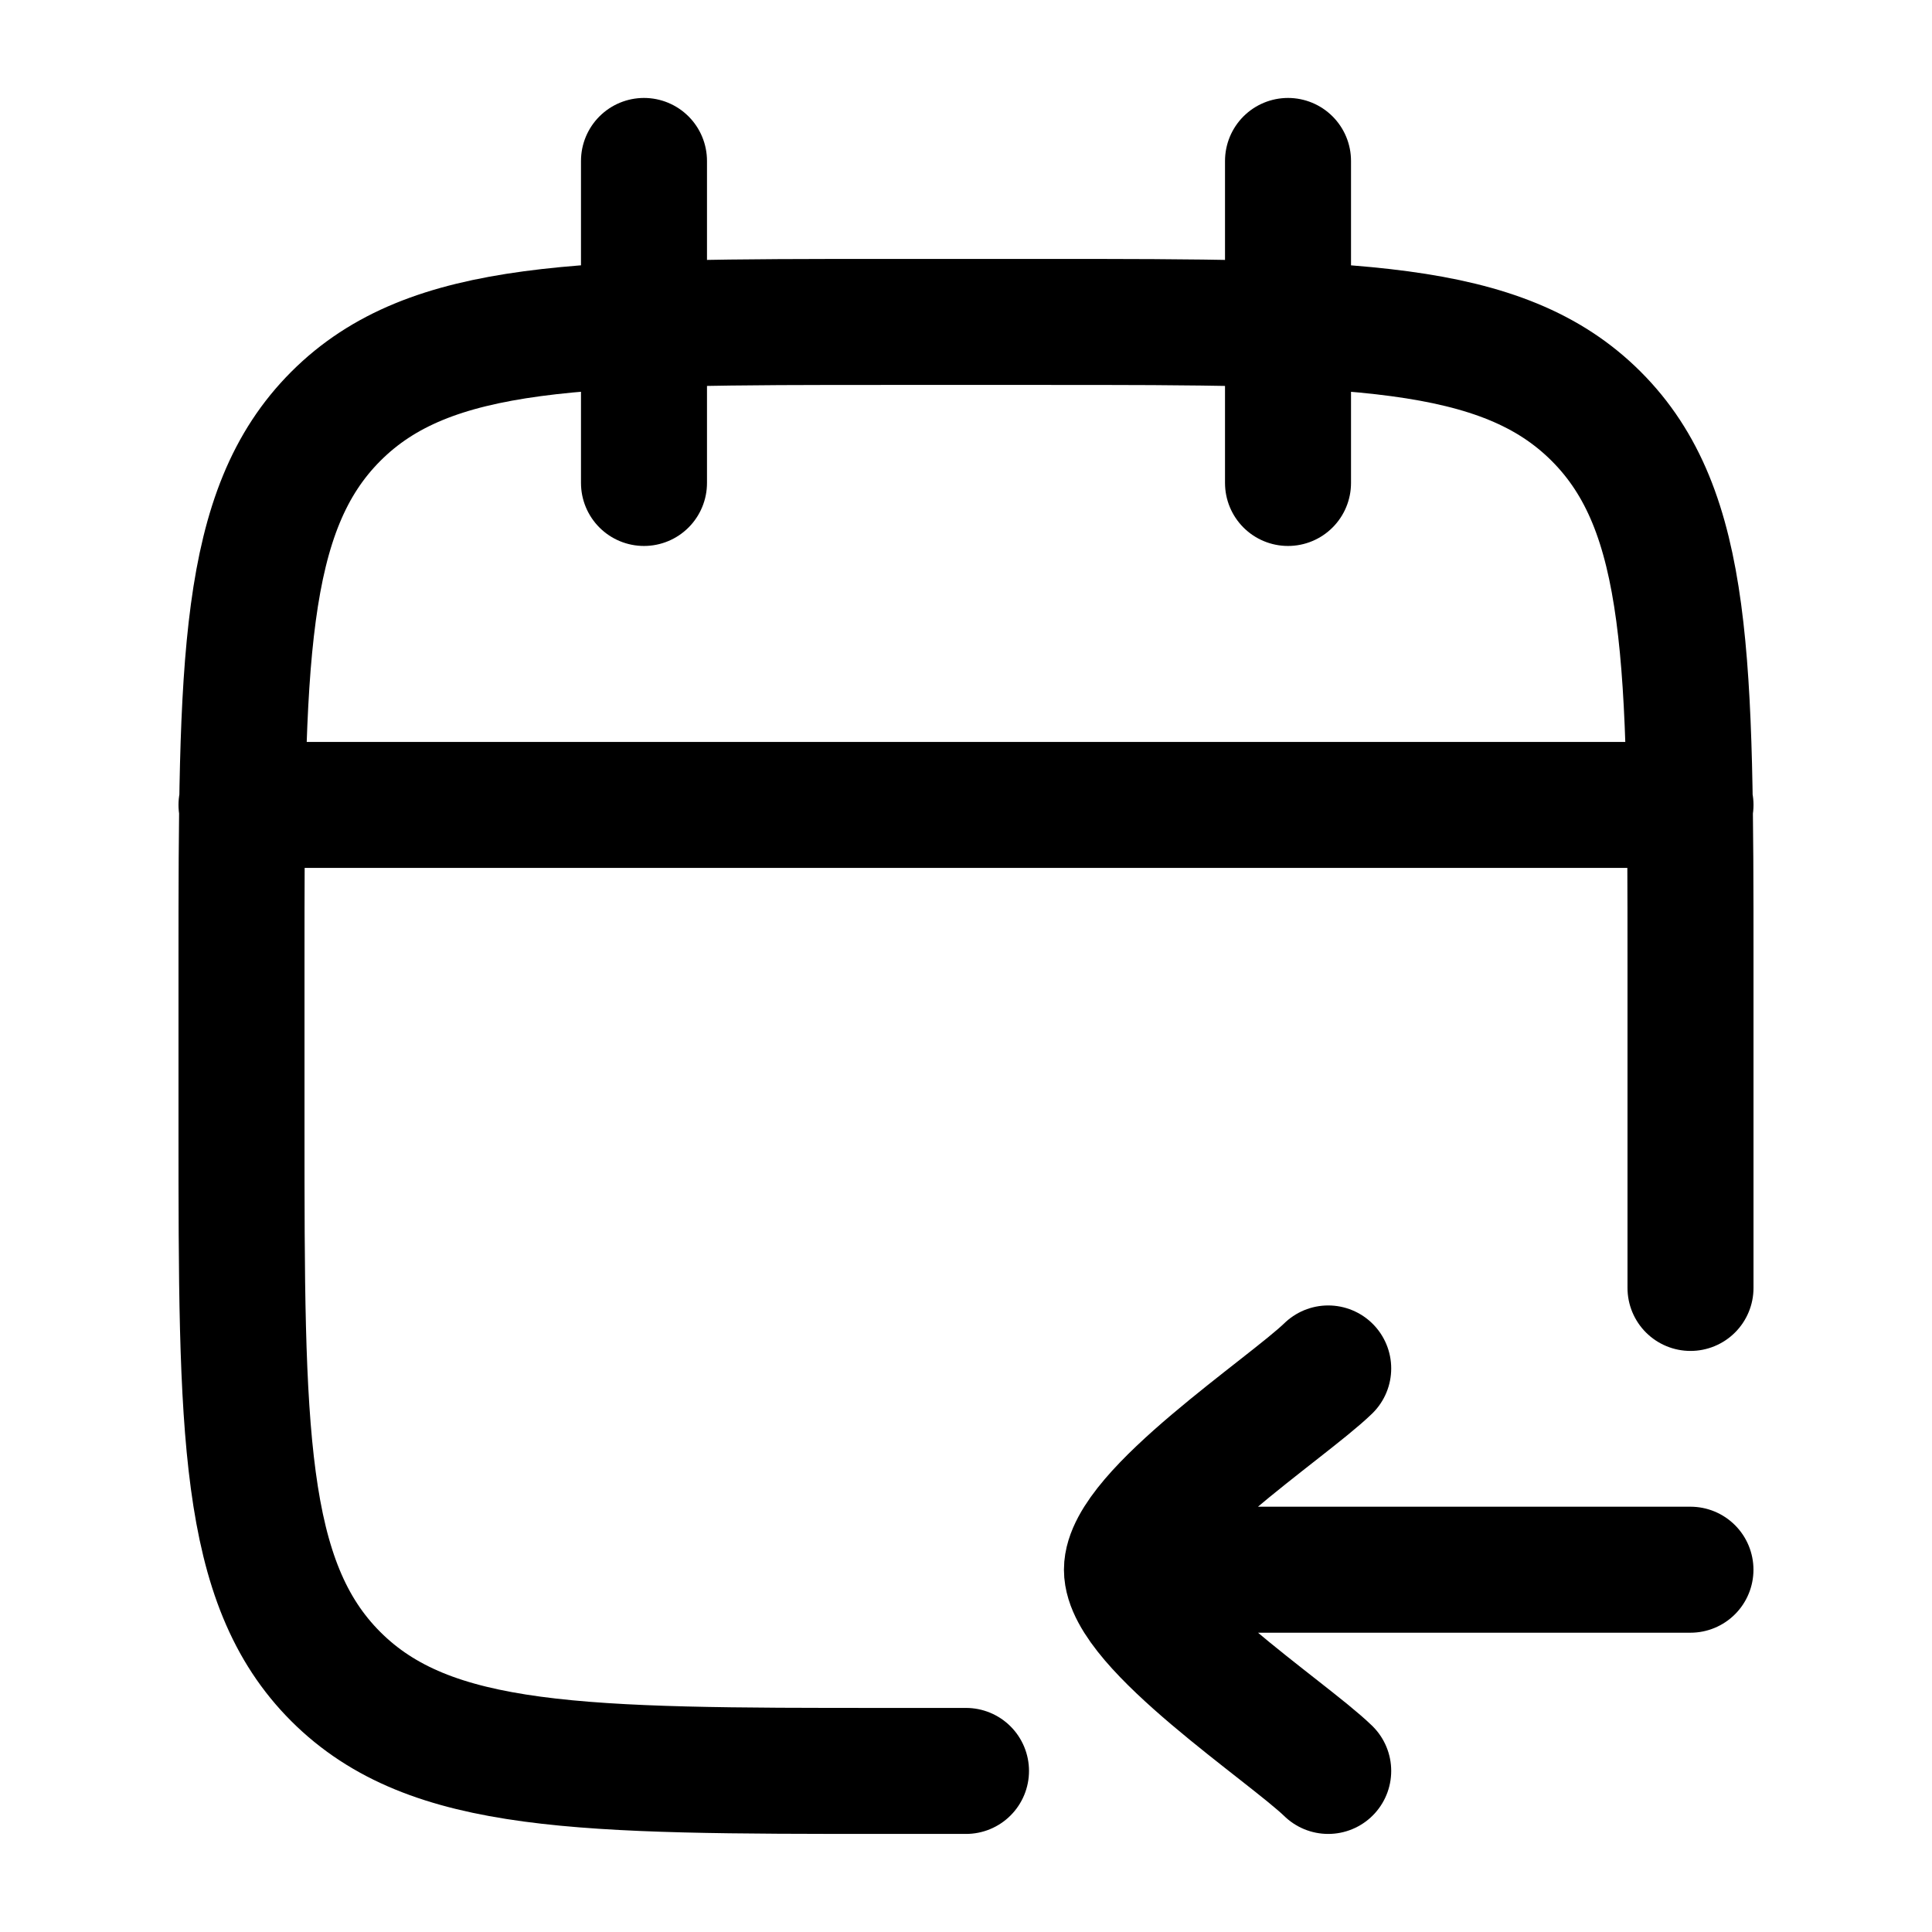
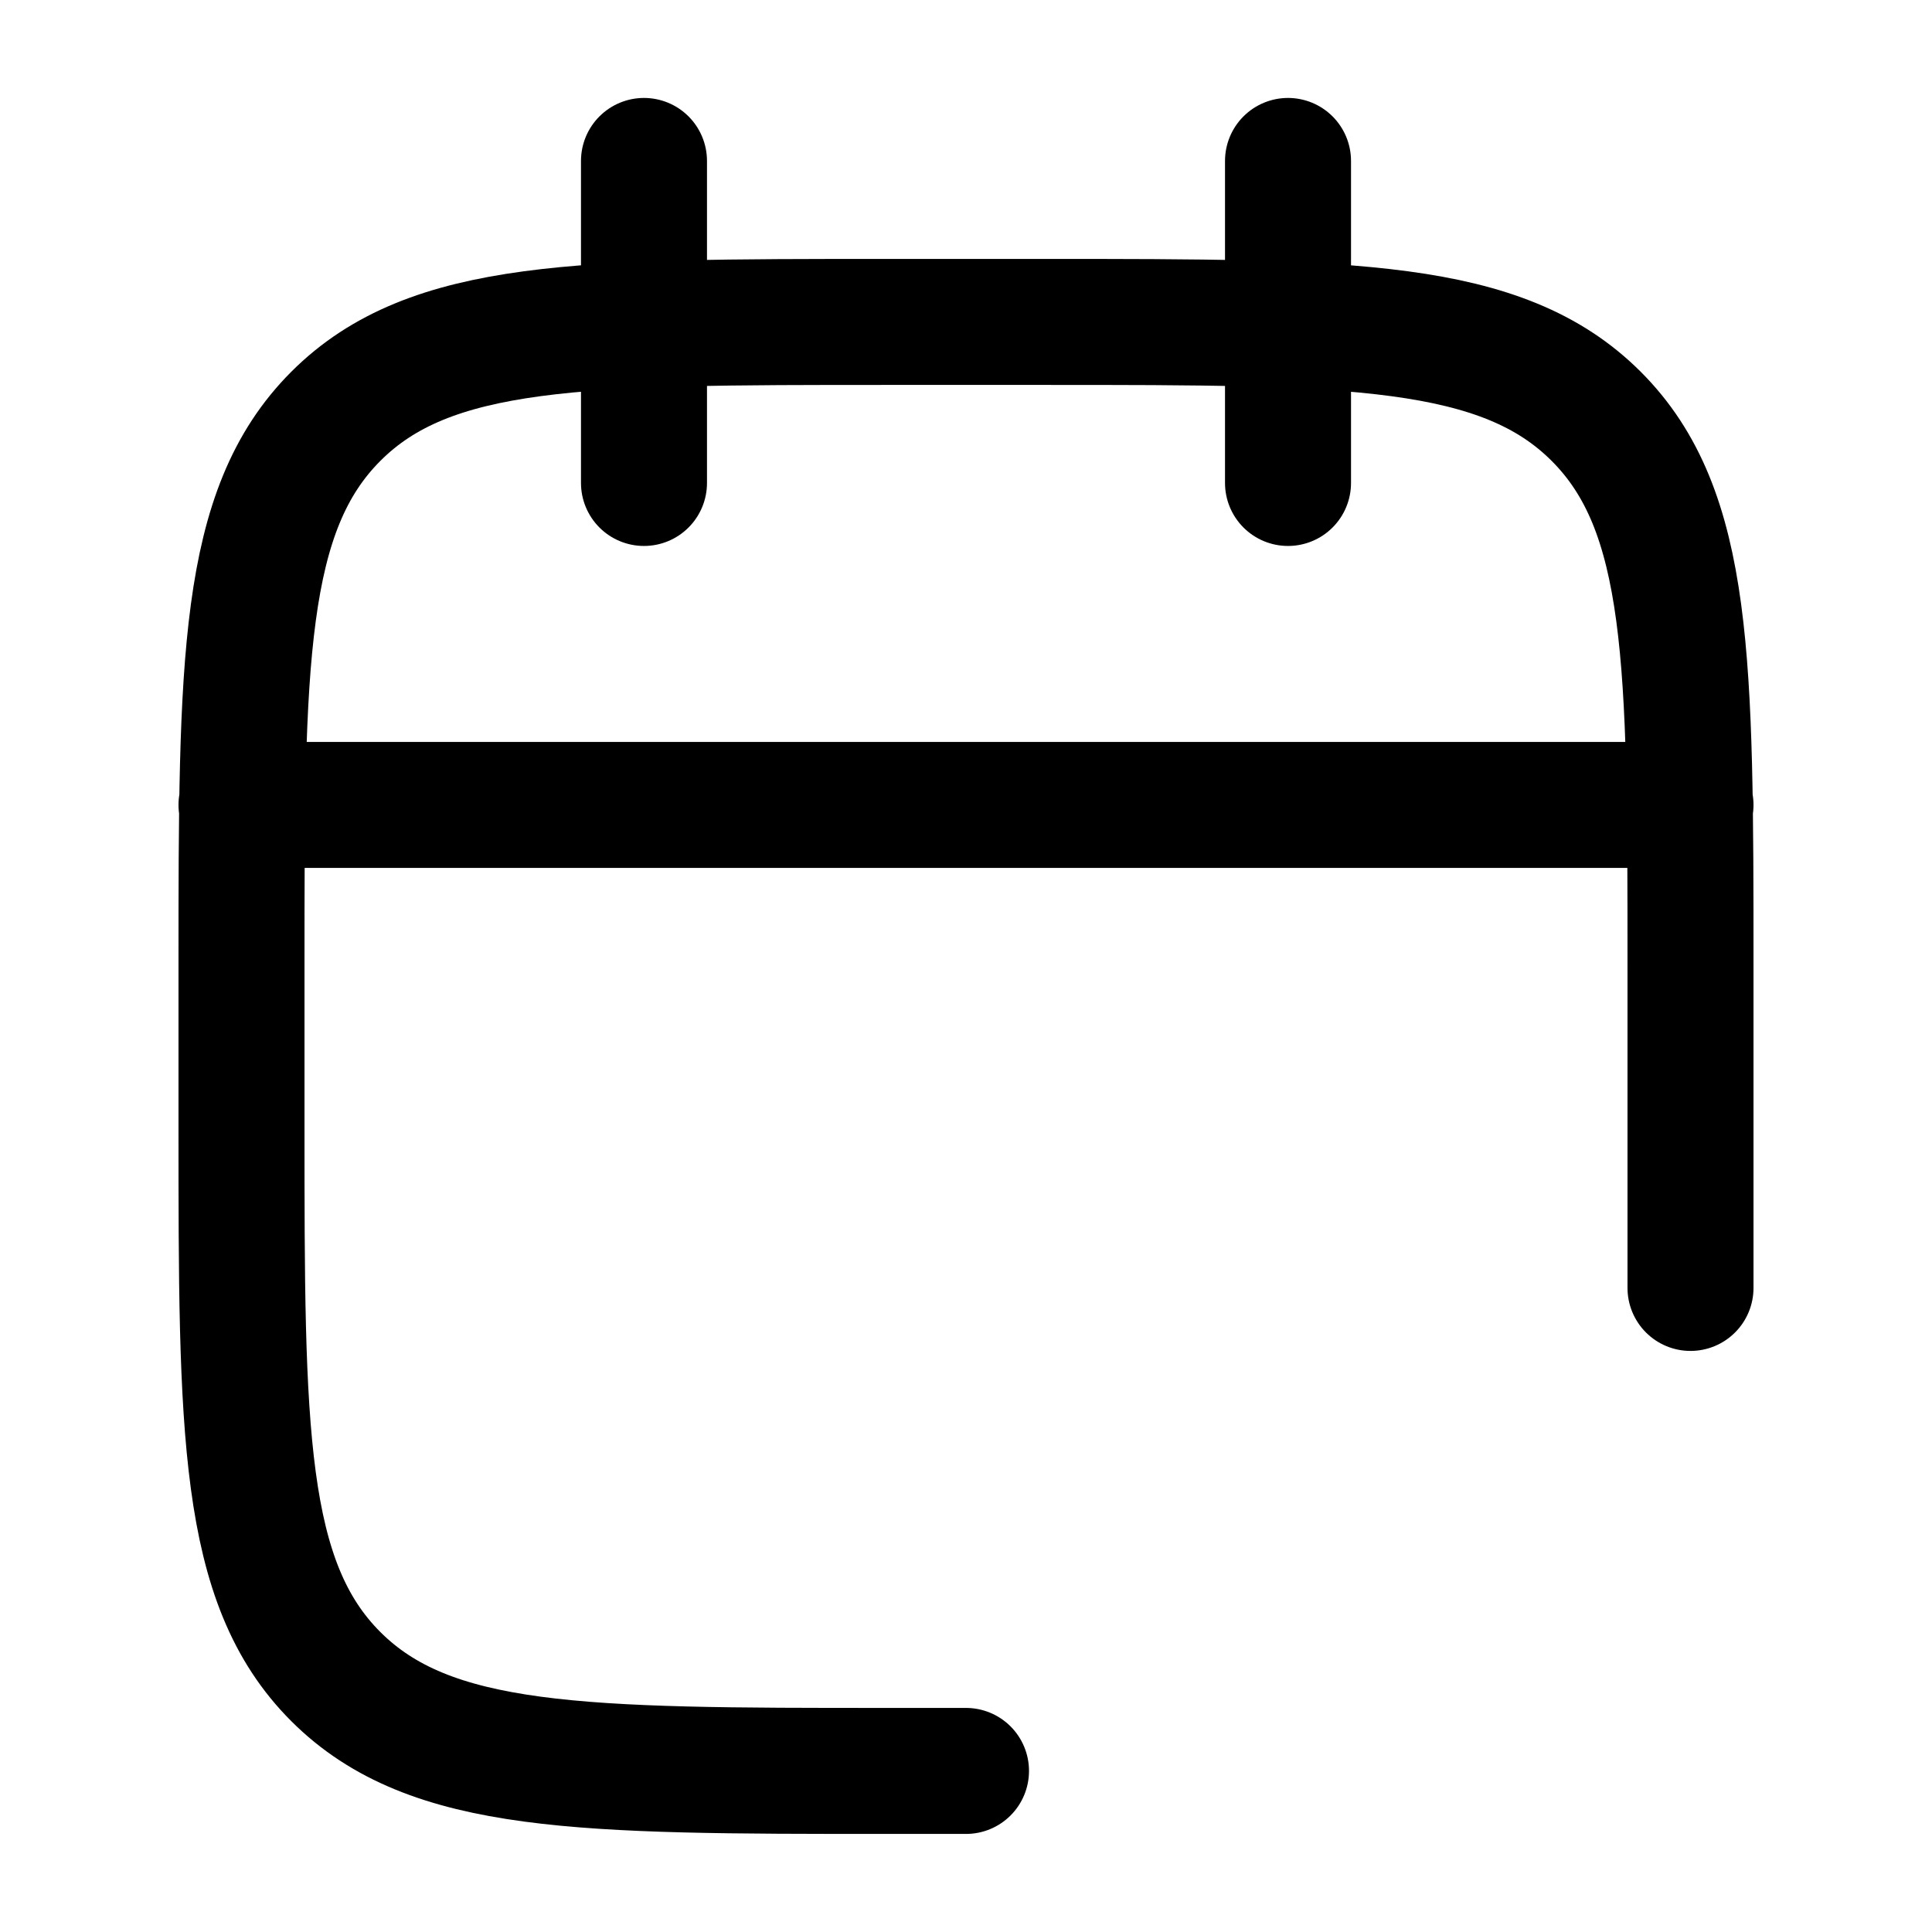
<svg xmlns="http://www.w3.org/2000/svg" width="46" height="46" viewBox="0 0 46 46" fill="none">
  <path d="M30.667 3.832V11.499M15.333 3.832V11.499M40.25 30.665V22.999C40.25 15.771 40.25 12.156 38.004 9.912C35.757 7.667 32.144 7.665 24.917 7.665H21.083C13.856 7.665 10.241 7.665 7.996 9.912C5.752 12.158 5.75 15.771 5.75 22.999V26.832C5.75 34.06 5.75 37.675 7.996 39.919C10.243 42.163 13.856 42.165 21.083 42.165H23M5.75 19.165H40.25" stroke="black" stroke-width="3" stroke-linecap="round" stroke-linejoin="round" />
-   <path d="M40.249 37.374H27.79M31.624 42.165C30.654 41.224 26.832 38.715 26.832 37.374C26.832 36.032 30.654 33.523 31.624 32.582" stroke="black" stroke-width="3" stroke-linecap="round" stroke-linejoin="round" />
</svg>